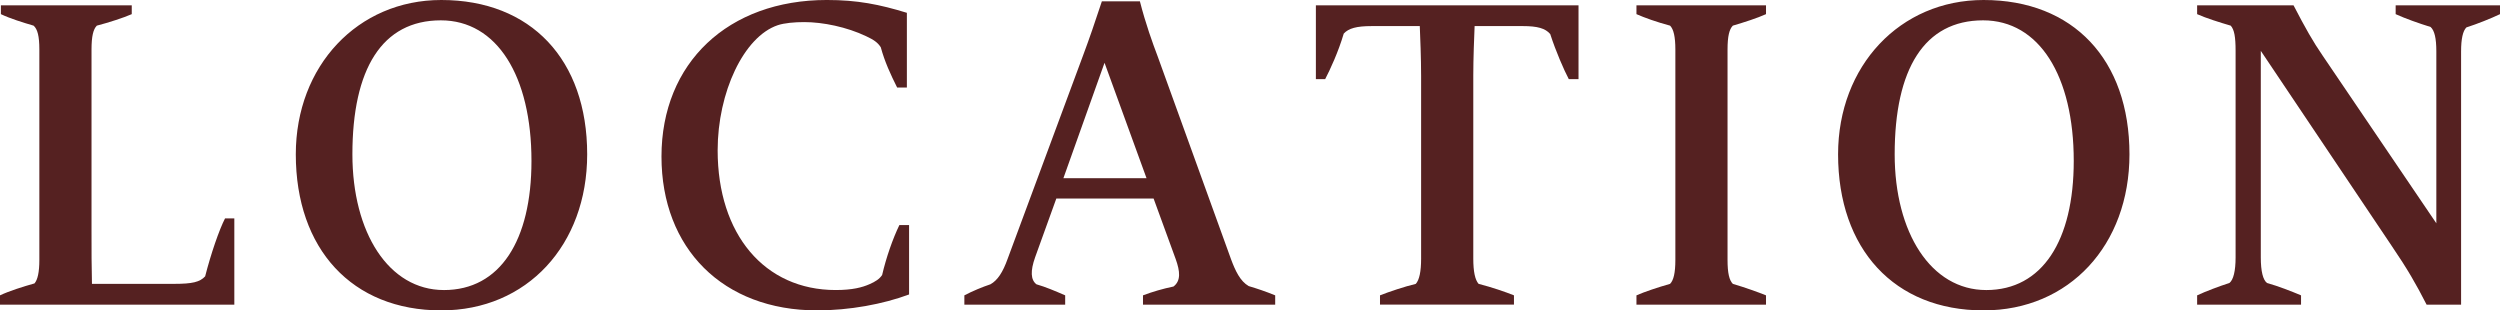
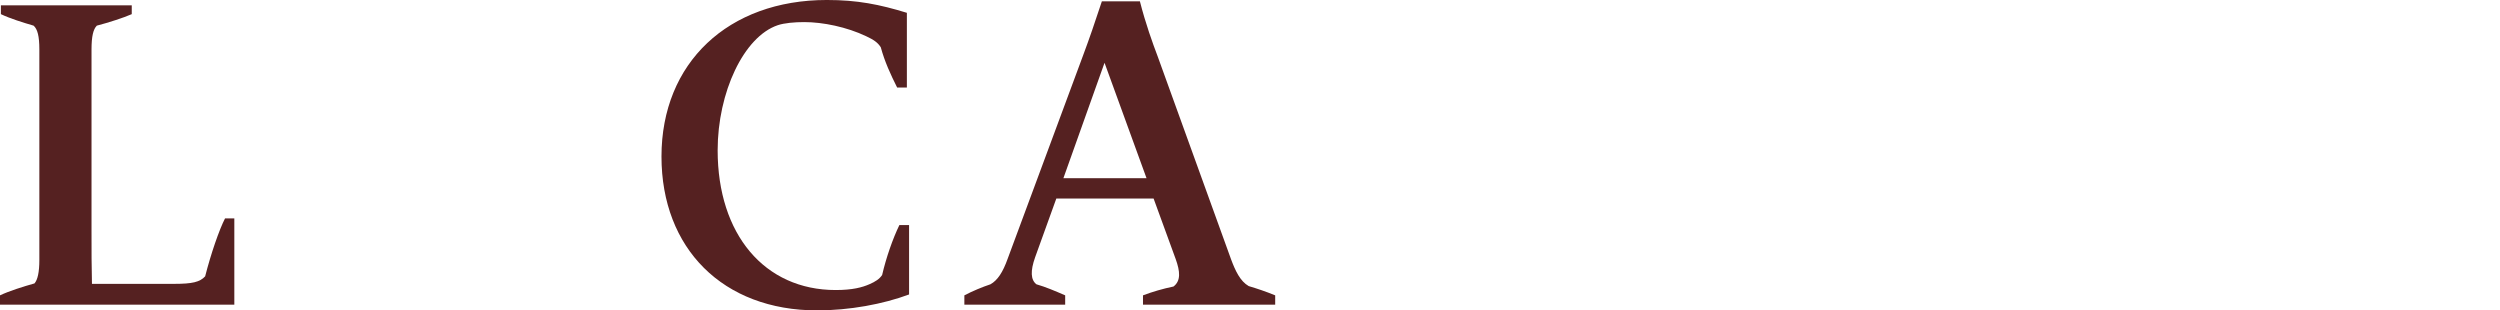
<svg xmlns="http://www.w3.org/2000/svg" id="_レイヤー_2" viewBox="0 0 254.427 31.589">
  <defs>
    <style>.cls-1{fill:#552121;}</style>
  </defs>
  <g id="_枠">
    <path class="cls-1" d="M22.903,22.229h.945v8.774H0v-.945c.944-.449,2.385-.899,3.51-1.215.314-.359.495-1.125.495-2.385V5.04c0-1.35-.181-2.07-.586-2.43C2.34,2.295,1.034,1.89.09,1.44v-.9h13.319v.9c-.811.359-2.34.854-3.555,1.17-.36.359-.54,1.08-.54,2.43v18.449c0,1.979,0,3.734.045,5.399h8.369c1.846,0,2.61-.18,3.15-.765.585-2.295,1.439-4.77,2.024-5.895Z" />
-     <path class="cls-1" d="M44.908,31.589c-9.089,0-14.804-6.255-14.804-15.885,0-8.999,6.3-15.704,14.804-15.704,9.135,0,14.85,6.075,14.85,15.704,0,9.225-6.119,15.885-14.85,15.885ZM45.179,29.519c5.715,0,8.909-5.039,8.909-13.139,0-8.64-3.51-14.31-9.225-14.31-5.984,0-8.999,4.949-8.999,13.634,0,7.965,3.689,13.814,9.314,13.814Z" />
    <path class="cls-1" d="M91.528,22.904h.989v7.064c-2.654.99-6.074,1.62-9.359,1.62-9.584,0-15.839-6.3-15.839-15.659,0-9.54,6.794-15.93,16.829-15.93,3.104,0,5.354.45,8.145,1.305v7.605h-.99c-.675-1.351-1.26-2.61-1.665-4.095-.314-.495-.72-.766-1.484-1.125-1.98-.945-4.41-1.44-6.3-1.44-.99,0-2.025.09-2.7.315-3.465,1.17-6.119,6.84-6.119,12.734,0,8.55,4.77,14.219,12.014,14.219,1.71,0,2.7-.27,3.42-.585.63-.27,1.035-.54,1.306-.944.404-1.755,1.08-3.69,1.755-5.085Z" />
    <path class="cls-1" d="M127.077,29.114c.9.27,1.71.54,2.7.944v.945h-13.454v-.945c.944-.359,2.024-.675,3.104-.899.765-.585.675-1.53.225-2.79l-2.25-6.165h-9.899l-2.16,5.985c-.494,1.395-.449,2.295.136,2.744.944.271,1.89.676,2.925,1.125v.945h-10.26v-.945c.854-.449,1.845-.854,2.655-1.125.72-.404,1.26-1.215,1.755-2.609l7.694-20.744c.54-1.44,1.26-3.51,1.89-5.445h3.87c.585,2.295,1.305,4.275,1.8,5.58l7.47,20.654c.45,1.215.945,2.25,1.8,2.745ZM108.223,18.135h8.46l-4.274-11.745-4.186,11.745Z" />
-     <path class="cls-1" d="M133.918.54h26.729v7.515h-.99c-.495-.944-1.305-2.79-1.89-4.59-.495-.585-1.306-.81-2.79-.81h-4.905c-.045,1.08-.135,3.284-.135,5.04v18.629c0,1.305.18,2.16.54,2.564,1.395.36,2.7.811,3.6,1.17v.945h-13.634v-.945c.899-.359,2.52-.899,3.645-1.17.36-.404.54-1.26.54-2.564V7.74c0-1.801-.09-4.005-.135-5.085h-4.905c-1.53,0-2.34.225-2.835.765-.54,1.845-1.395,3.69-1.89,4.635h-.945V.54Z" />
-     <path class="cls-1" d="M176.353,2.61c-.359.359-.54,1.08-.54,2.43v21.419c0,1.35.181,2.07.54,2.43,1.215.36,2.61.855,3.375,1.17v.945h-13.185v-.945c.811-.359,2.16-.81,3.42-1.17.36-.359.54-1.125.54-2.43V5.04c0-1.305-.18-2.07-.54-2.43-1.35-.36-2.609-.811-3.42-1.17v-.9h13.185v.9c-.899.404-2.16.81-3.375,1.17Z" />
-     <path class="cls-1" d="M201.867,31.589c-9.089,0-14.804-6.255-14.804-15.885,0-8.999,6.3-15.704,14.804-15.704,9.135,0,14.85,6.075,14.85,15.704,0,9.225-6.119,15.885-14.85,15.885ZM202.138,29.519c5.715,0,8.909-5.039,8.909-13.139,0-8.64-3.51-14.31-9.225-14.31-5.984,0-8.999,4.949-8.999,13.634,0,7.965,3.689,13.814,9.314,13.814Z" />
-     <path class="cls-1" d="M254.427.54v.9c-.945.449-2.295.989-3.42,1.35-.36.36-.54,1.17-.54,2.43v25.784h-3.51c-1.08-2.115-1.935-3.6-3.555-5.984l-13.319-19.845v21.015c0,1.439.225,2.295.63,2.609,1.125.315,2.52.855,3.465,1.26v.945h-10.575v-.945c.855-.404,2.295-.944,3.285-1.26.405-.314.63-1.215.63-2.609V5.175c0-1.439-.135-2.16-.495-2.564-1.079-.315-2.52-.766-3.42-1.17v-.9h9.811c1.215,2.34,1.979,3.69,2.97,5.13l11.564,17.055V5.22c0-1.305-.181-2.114-.585-2.475-1.17-.36-2.565-.855-3.555-1.305v-.9h10.619Z" />
  </g>
</svg>